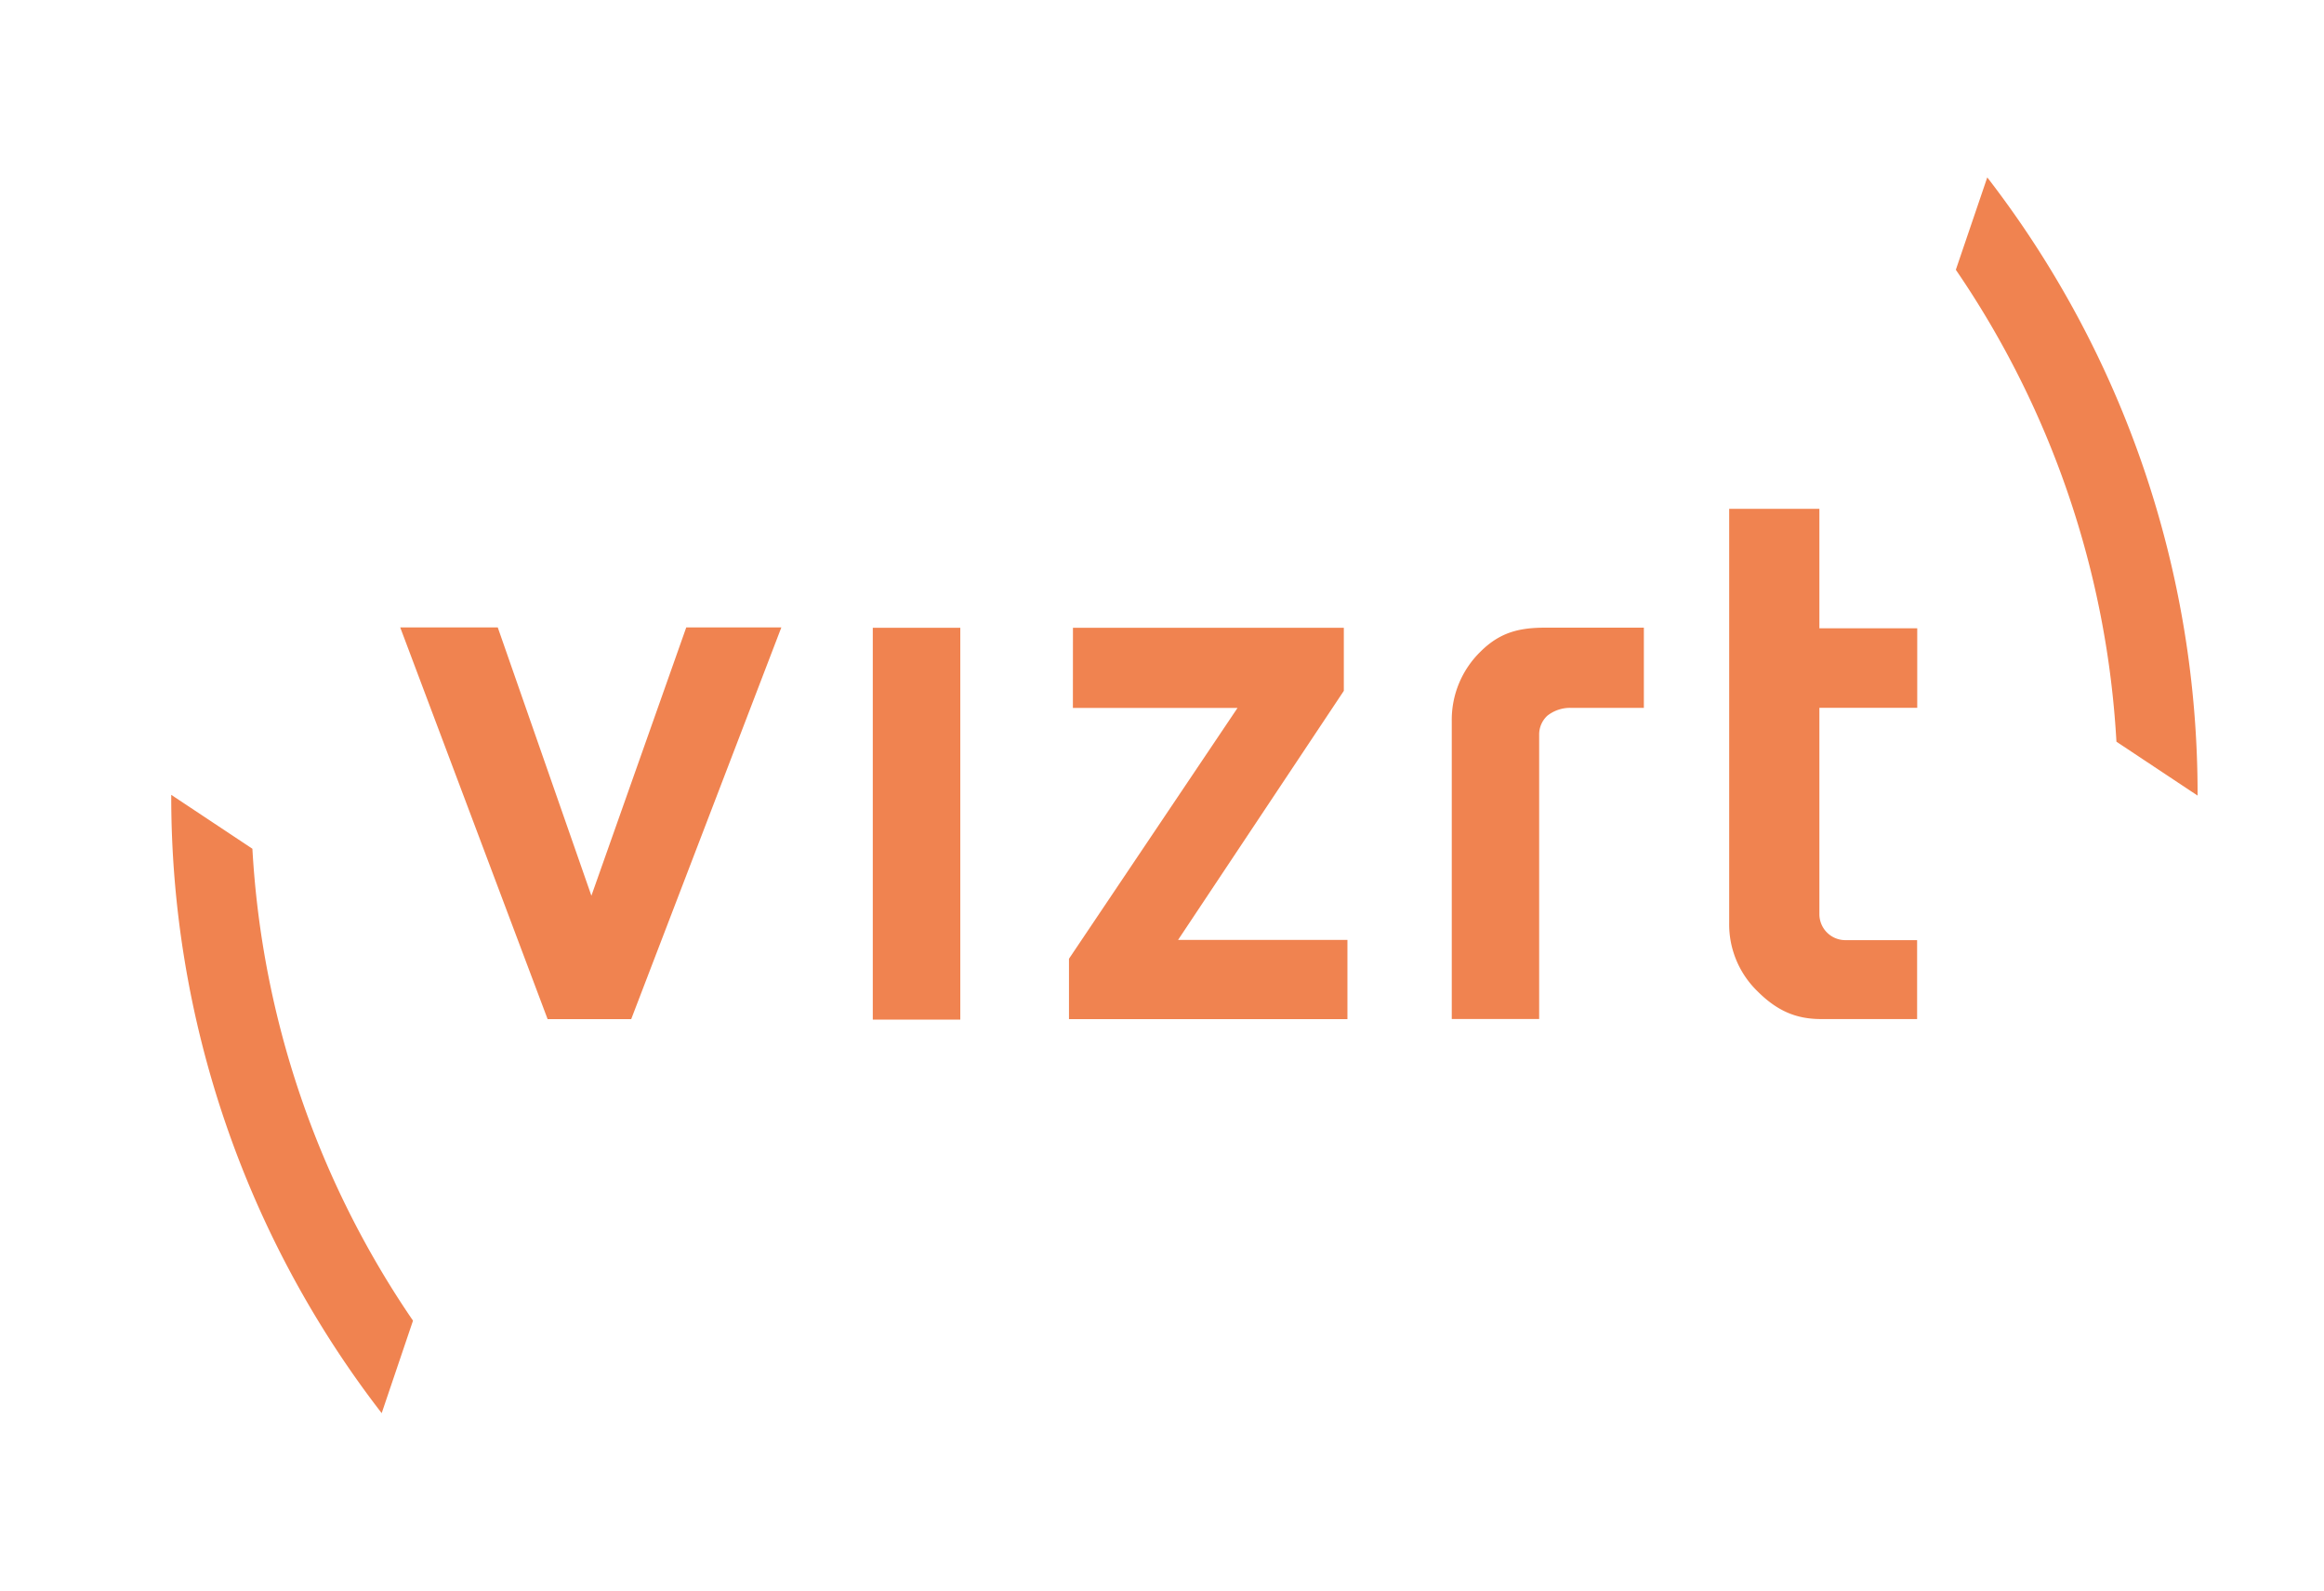
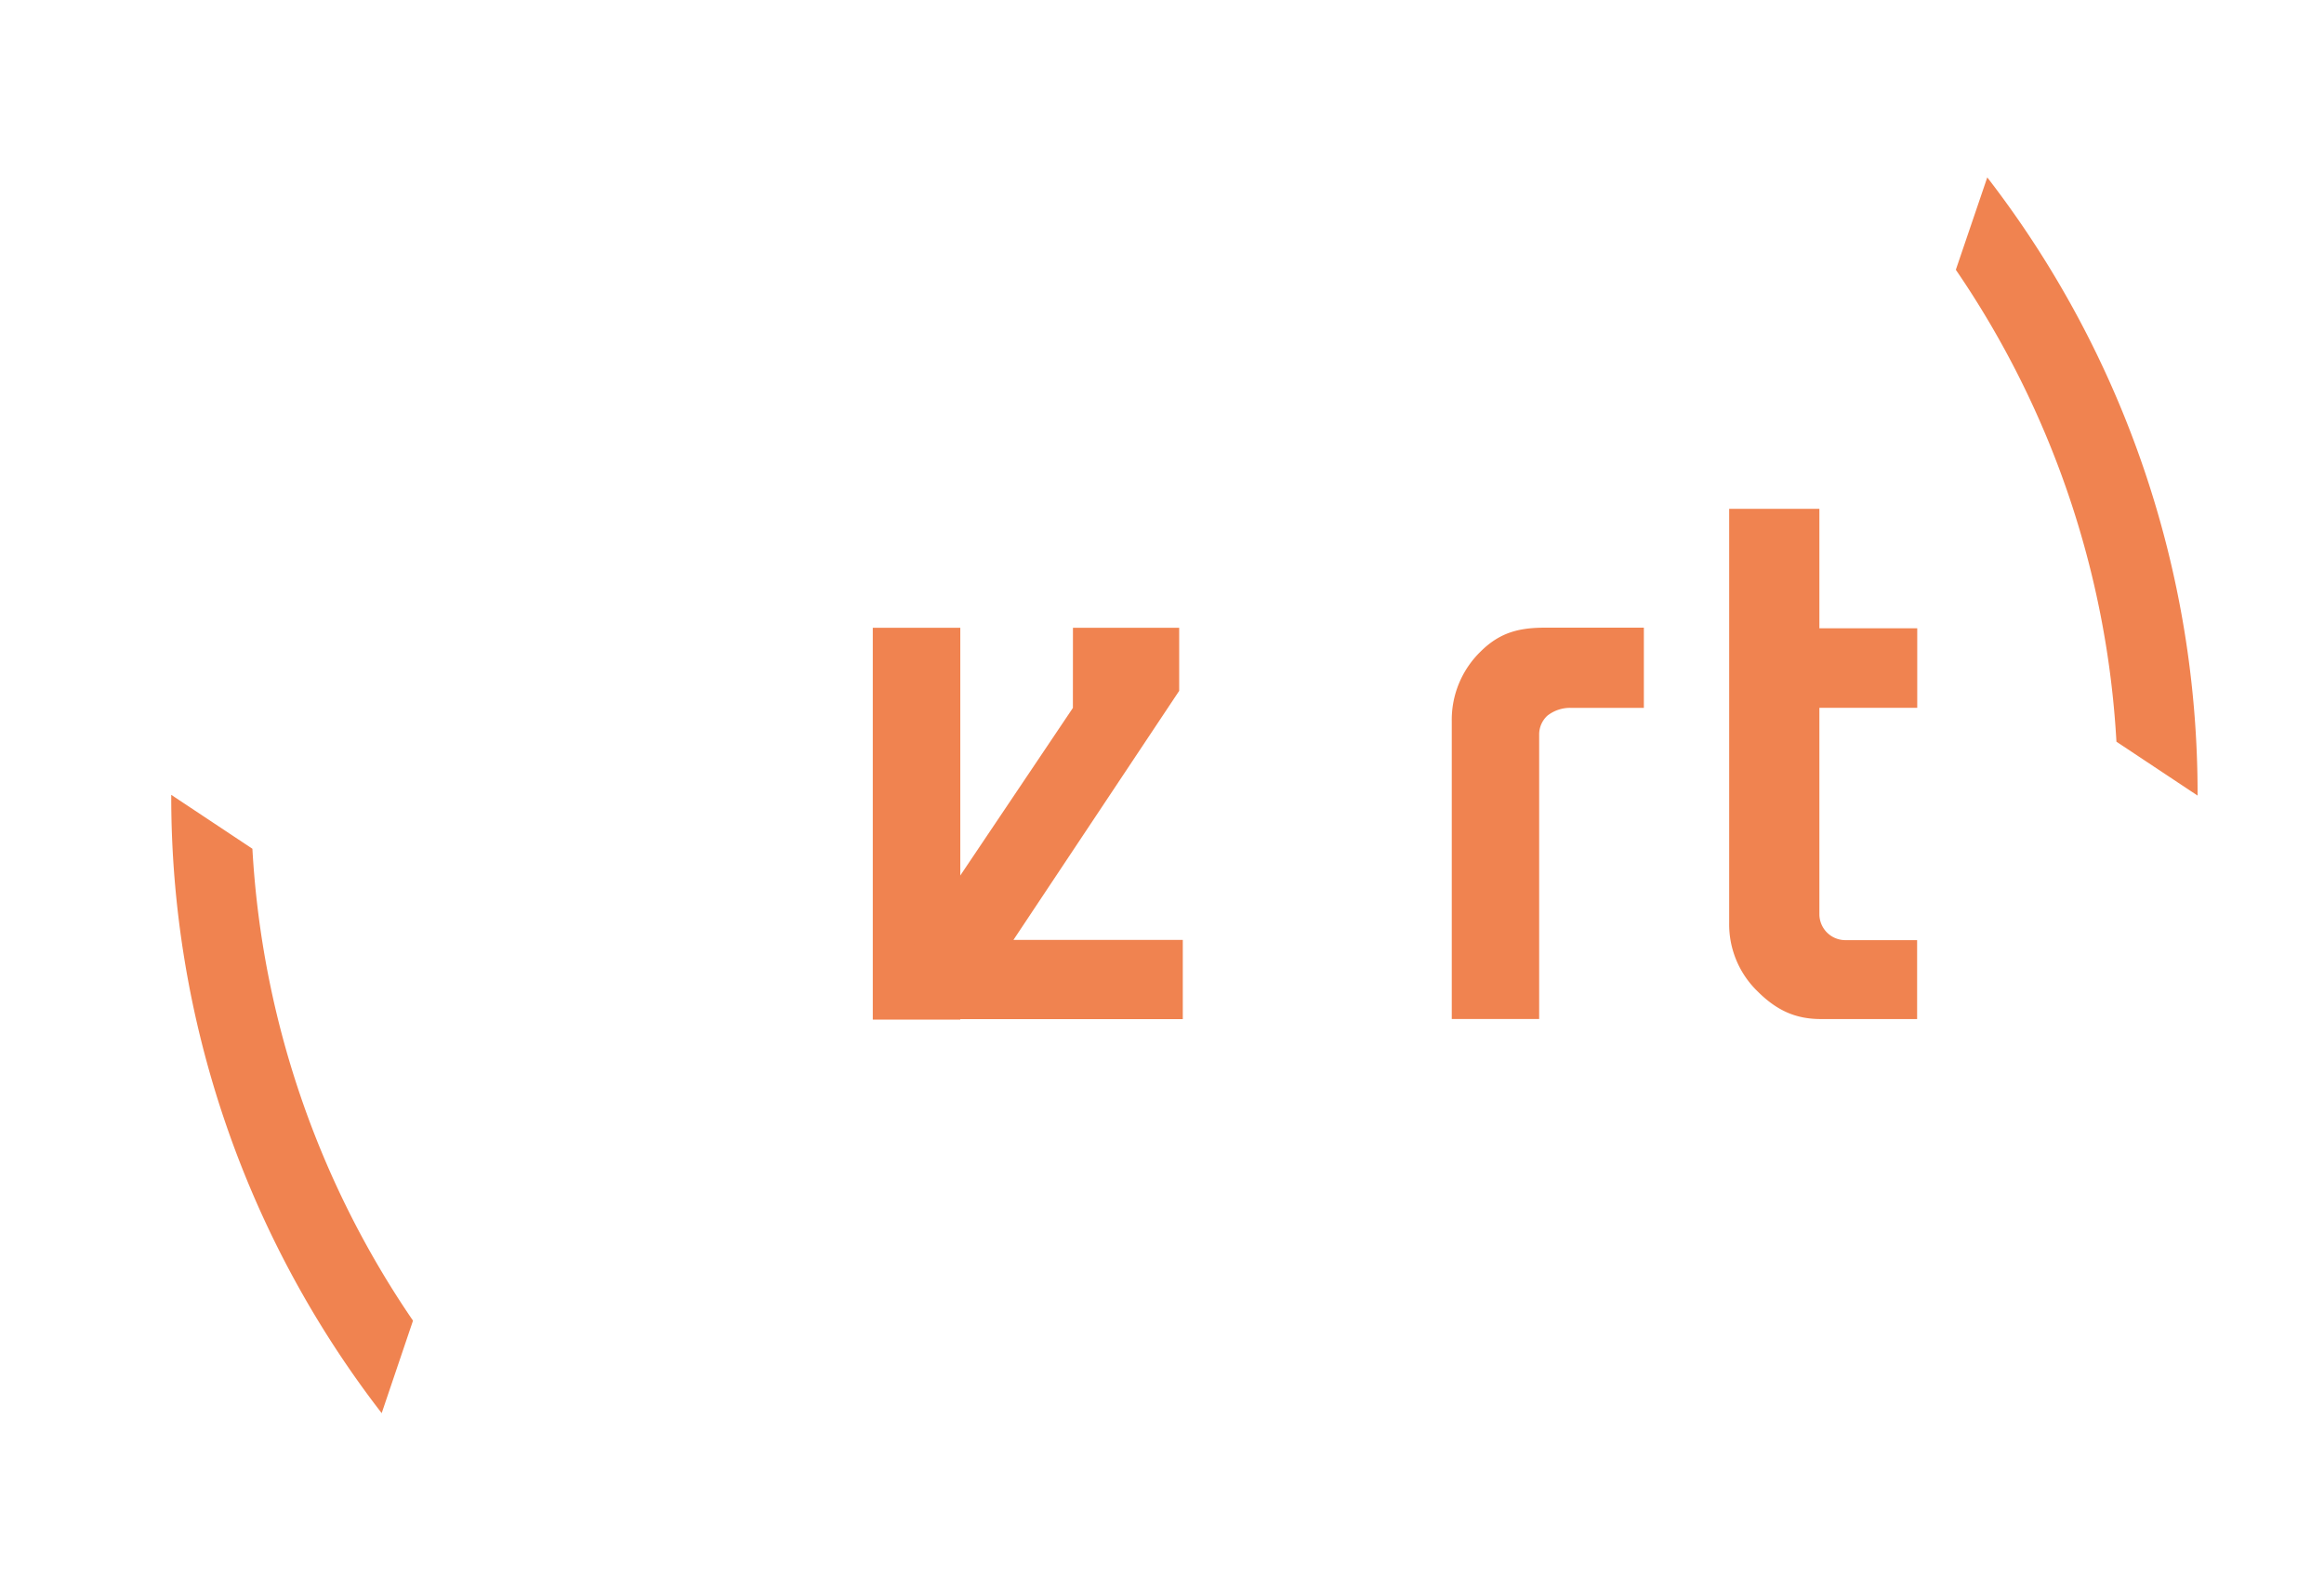
<svg xmlns="http://www.w3.org/2000/svg" height="260" viewBox="0 0 380 260" width="380">
  <g fill="#f08350">
-     <path d="m112.21 102.56-15.51 43.86-15.31-43.86h-15.95l24.1 64.03h13.67l24.55-64.03z" />
    <path d="m142.71 102.62v64.05h14.31v-64.05z" />
-     <path d="m175.44 102.62-.01 13.1h26.92l-27.56 41v9.87h45.53v-12.95h-27.69l27.1-40.71v-10.31z" />
+     <path d="m175.44 102.62-.01 13.1l-27.56 41v9.87h45.53v-12.95h-27.69l27.1-40.71v-10.31z" />
    <path d="m252.72 102.6c-4.15 0-7.38.67-10.64 3.92a15.55 15.55 0 0 0 -4.7 11.36v48.69h14.29v-46.5a4.18 4.18 0 0 1 1.33-3.07 6 6 0 0 1 3.86-1.29h11.93v-13.11z" />
    <path d="m282.74 83.17v67.69a15.23 15.23 0 0 0 4.59 11.14c3.2 3.21 6.32 4.58 10.42 4.58h15.72v-12.9h-11.73a4.25 4.25 0 0 1 -4.25-4.25v-33.73h16v-13h-16v-19.53z" />
    <path d="m28 129.93a164.69 164.69 0 0 0 34.41 101.07l5.12-15.12a151.52 151.52 0 0 1 -26.26-77.14z" />
    <path d="m359.33 130.05a164.66 164.66 0 0 0 -34.39-101.05l-5.14 15.1a151.52 151.52 0 0 1 26.26 77.14z" />
  </g>
</svg>